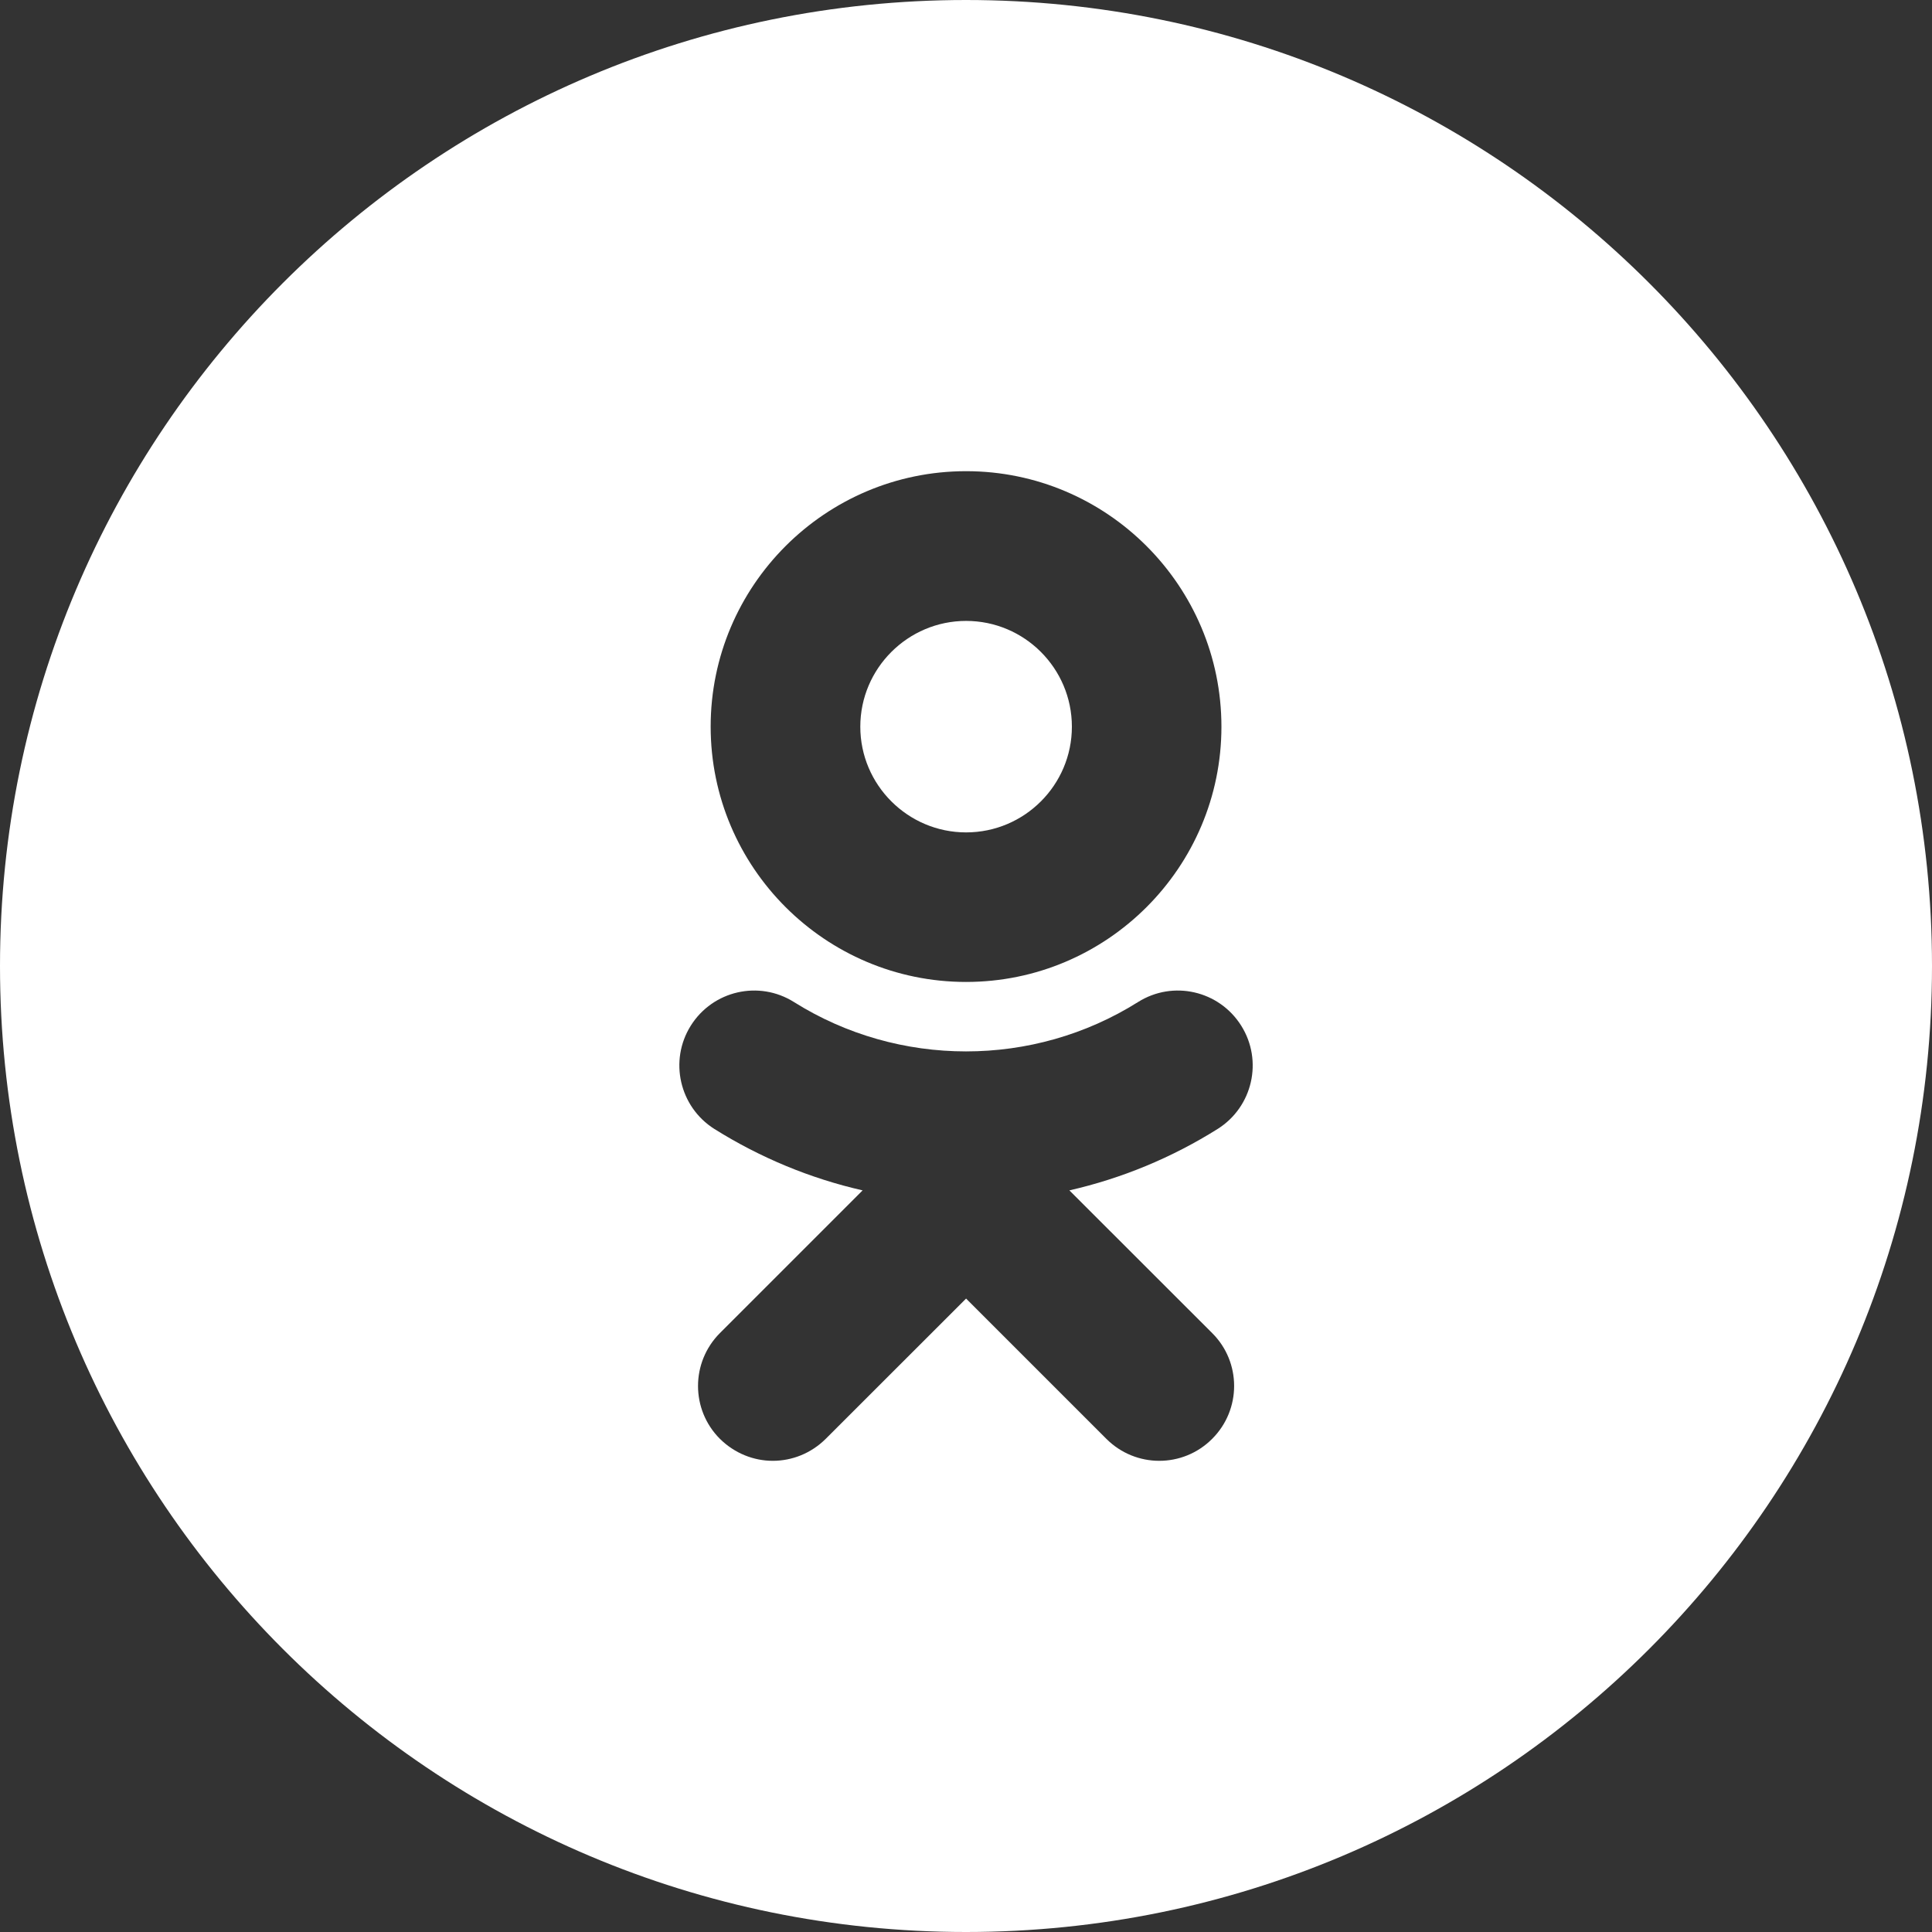
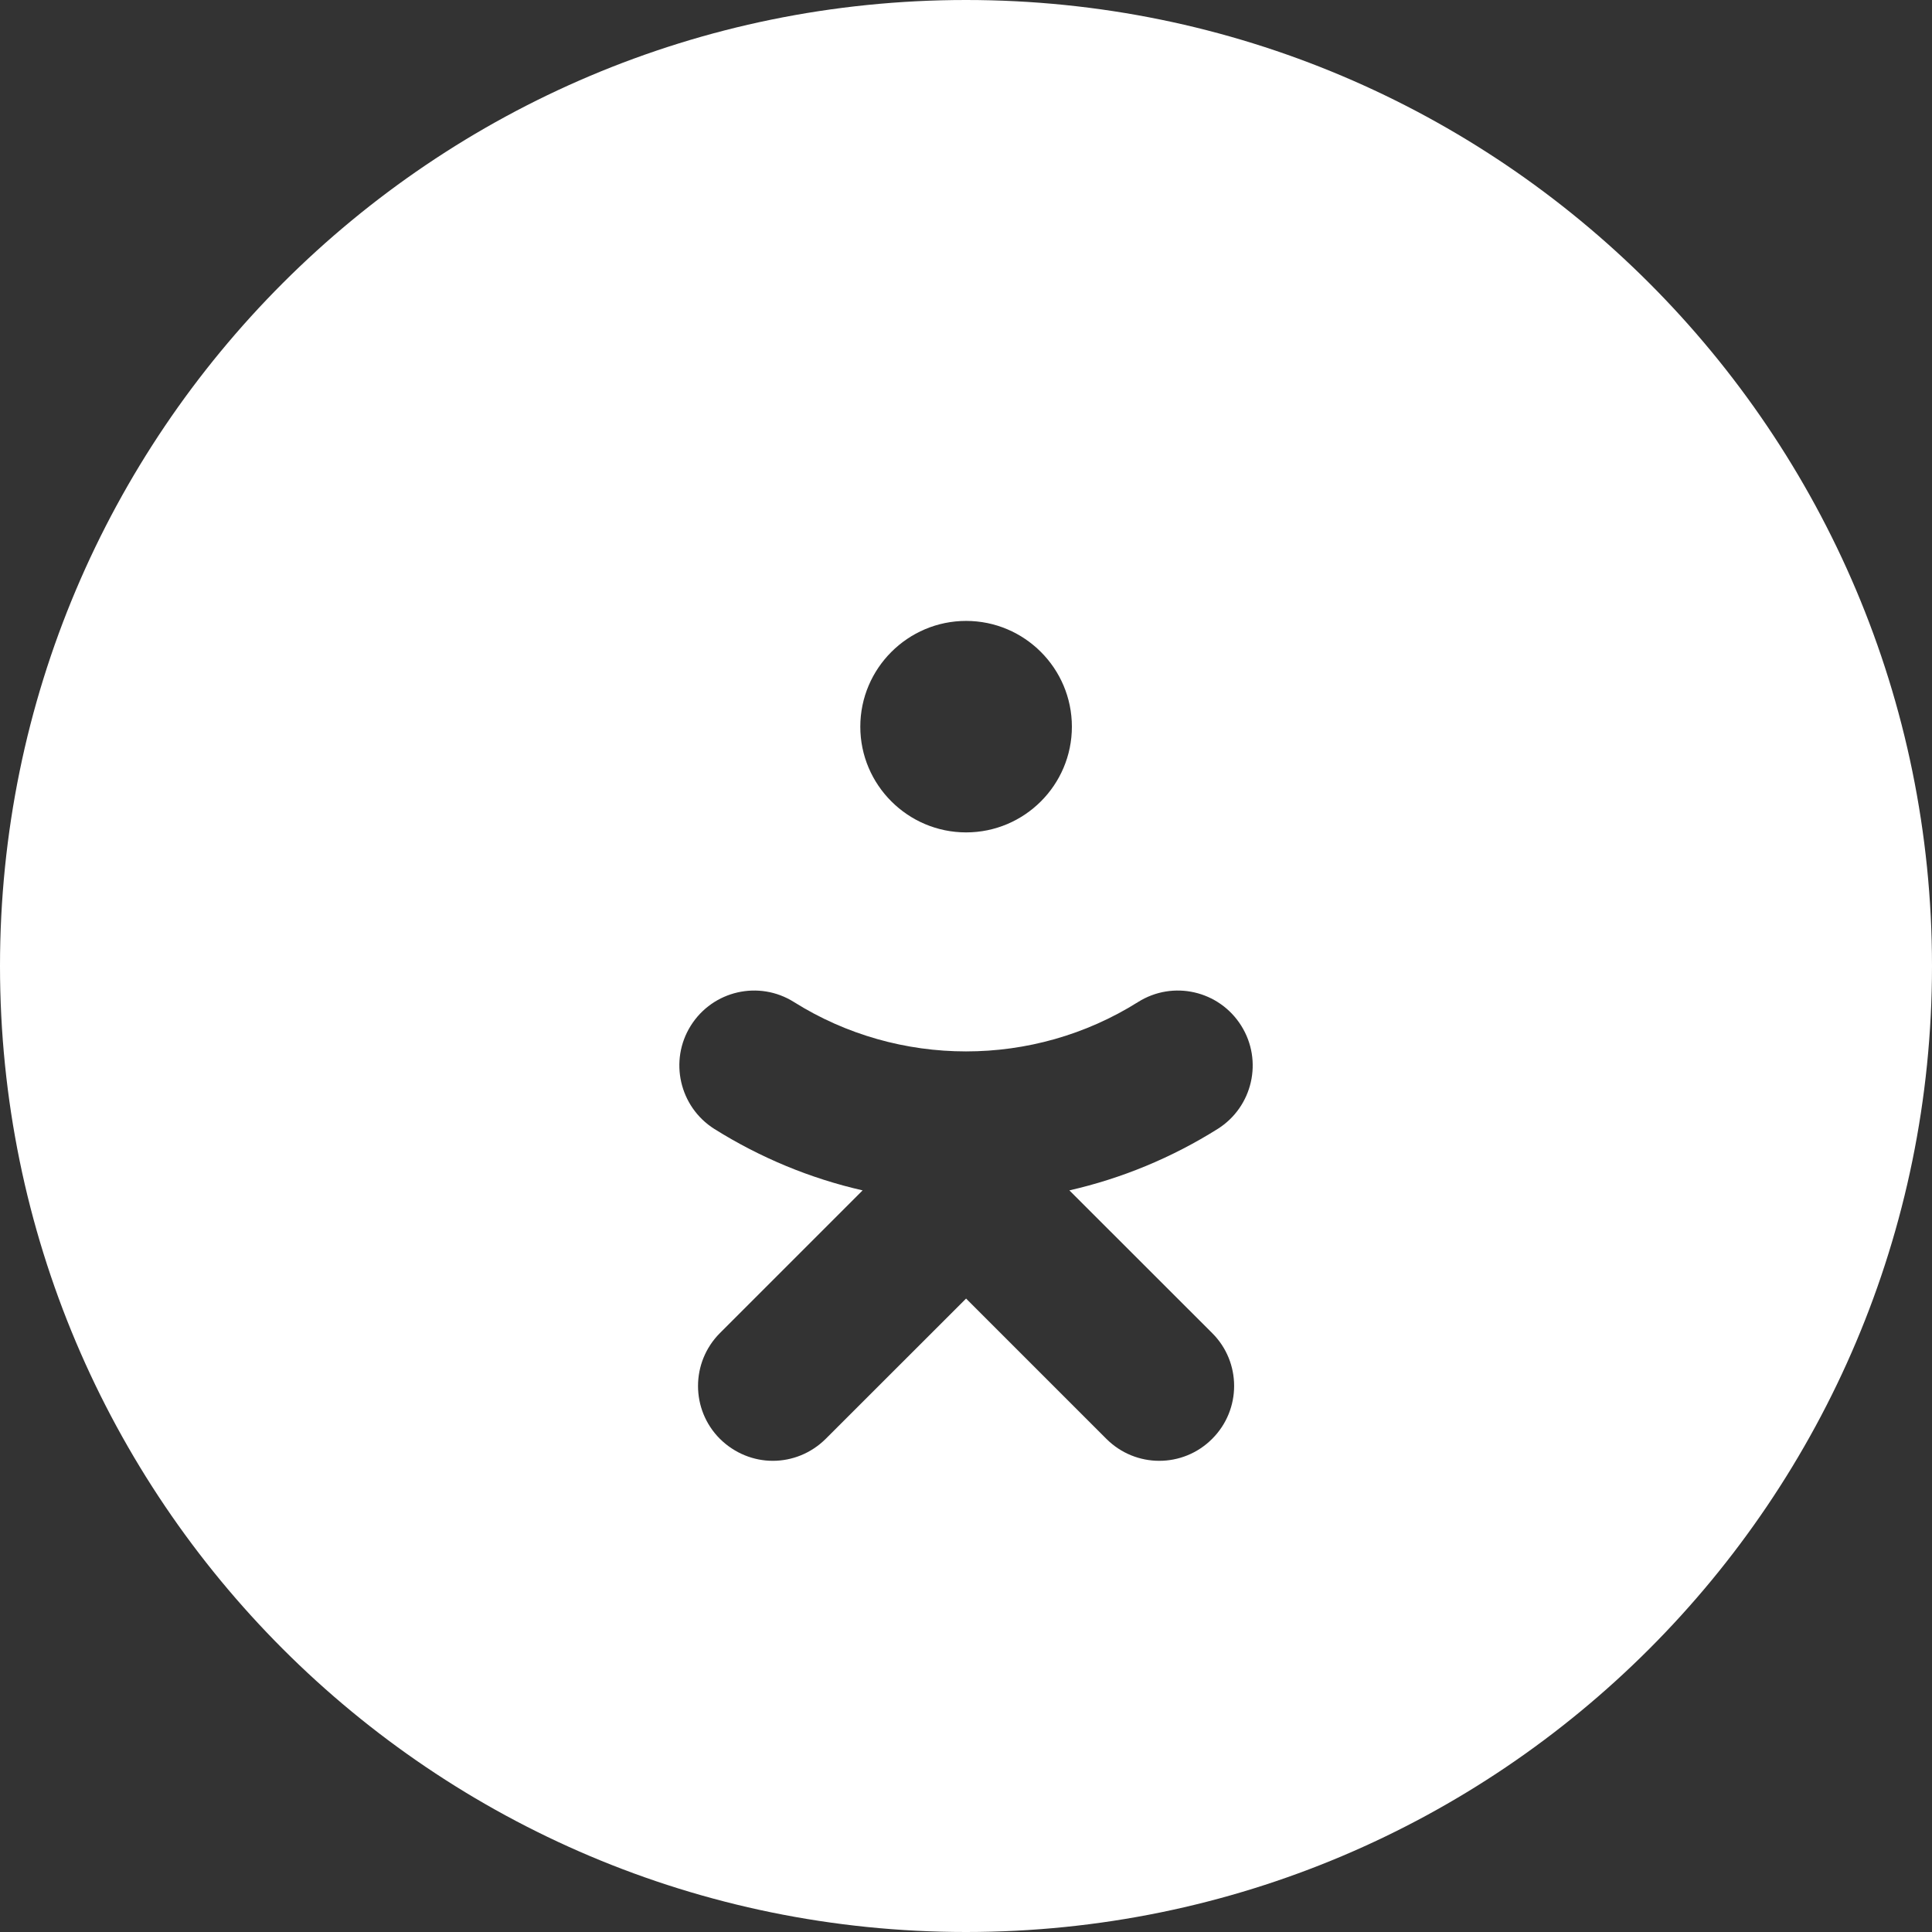
<svg xmlns="http://www.w3.org/2000/svg" xml:space="preserve" width="114px" height="114px" version="1.0" shape-rendering="geometricPrecision" text-rendering="geometricPrecision" image-rendering="optimizeQuality" fill-rule="evenodd" clip-rule="evenodd" viewBox="0 0 20.838 20.838">
  <rect x="0" y="0" width="20.838" height="20.838" fill="#333333" stroke="none" />
  <g id="Слой_x0020_1">
-     <path fill="white" d="M10.419 0c-5.754,0 -10.419,4.665 -10.419,10.419 0,5.755 4.665,10.419 10.419,10.419 5.755,0 10.419,-4.664 10.419,-10.419 0,-5.754 -4.664,-10.419 -10.419,-10.419zm1.115 12.839c0.562,-0.128 1.103,-0.351 1.6,-0.663 0.377,-0.238 0.491,-0.736 0.253,-1.114 -0.238,-0.378 -0.735,-0.492 -1.113,-0.254 -1.129,0.71 -2.581,0.709 -3.71,0 -0.378,-0.238 -0.875,-0.124 -1.113,0.254 -0.237,0.377 -0.123,0.876 0.253,1.114 0.498,0.312 1.038,0.535 1.6,0.663l-1.539 1.539c-0.315,0.316 -0.315,0.826 0,1.141 0.159,0.157 0.365,0.237 0.57,0.237 0.207,0 0.413,-0.08 0.571,-0.237l1.514 -1.513 1.513 1.513c0.316,0.316 0.826,0.316 1.141,0 0.316,-0.315 0.316,-0.827 0,-1.141l-1.54 -1.539zm-1.114 -6.142l0 0c0.63,0 1.141,0.512 1.141,1.141 0,0.628 -0.511,1.14 -1.141,1.14 -0.628,0 -1.141,-0.512 -1.141,-1.14 0,-0.629 0.513,-1.141 1.141,-1.141zm0 3.894l0 0c1.519,0 2.754,-1.235 2.754,-2.753 0,-1.52 -1.235,-2.756 -2.754,-2.756 -1.519,0 -2.755,1.236 -2.755,2.755 0,1.519 1.236,2.754 2.755,2.754z" />
+     <path fill="white" d="M10.419 0c-5.754,0 -10.419,4.665 -10.419,10.419 0,5.755 4.665,10.419 10.419,10.419 5.755,0 10.419,-4.664 10.419,-10.419 0,-5.754 -4.664,-10.419 -10.419,-10.419zm1.115 12.839c0.562,-0.128 1.103,-0.351 1.6,-0.663 0.377,-0.238 0.491,-0.736 0.253,-1.114 -0.238,-0.378 -0.735,-0.492 -1.113,-0.254 -1.129,0.71 -2.581,0.709 -3.71,0 -0.378,-0.238 -0.875,-0.124 -1.113,0.254 -0.237,0.377 -0.123,0.876 0.253,1.114 0.498,0.312 1.038,0.535 1.6,0.663l-1.539 1.539c-0.315,0.316 -0.315,0.826 0,1.141 0.159,0.157 0.365,0.237 0.57,0.237 0.207,0 0.413,-0.08 0.571,-0.237l1.514 -1.513 1.513 1.513c0.316,0.316 0.826,0.316 1.141,0 0.316,-0.315 0.316,-0.827 0,-1.141l-1.54 -1.539zm-1.114 -6.142l0 0c0.63,0 1.141,0.512 1.141,1.141 0,0.628 -0.511,1.14 -1.141,1.14 -0.628,0 -1.141,-0.512 -1.141,-1.14 0,-0.629 0.513,-1.141 1.141,-1.141zm0 3.894l0 0z" />
  </g>
</svg>